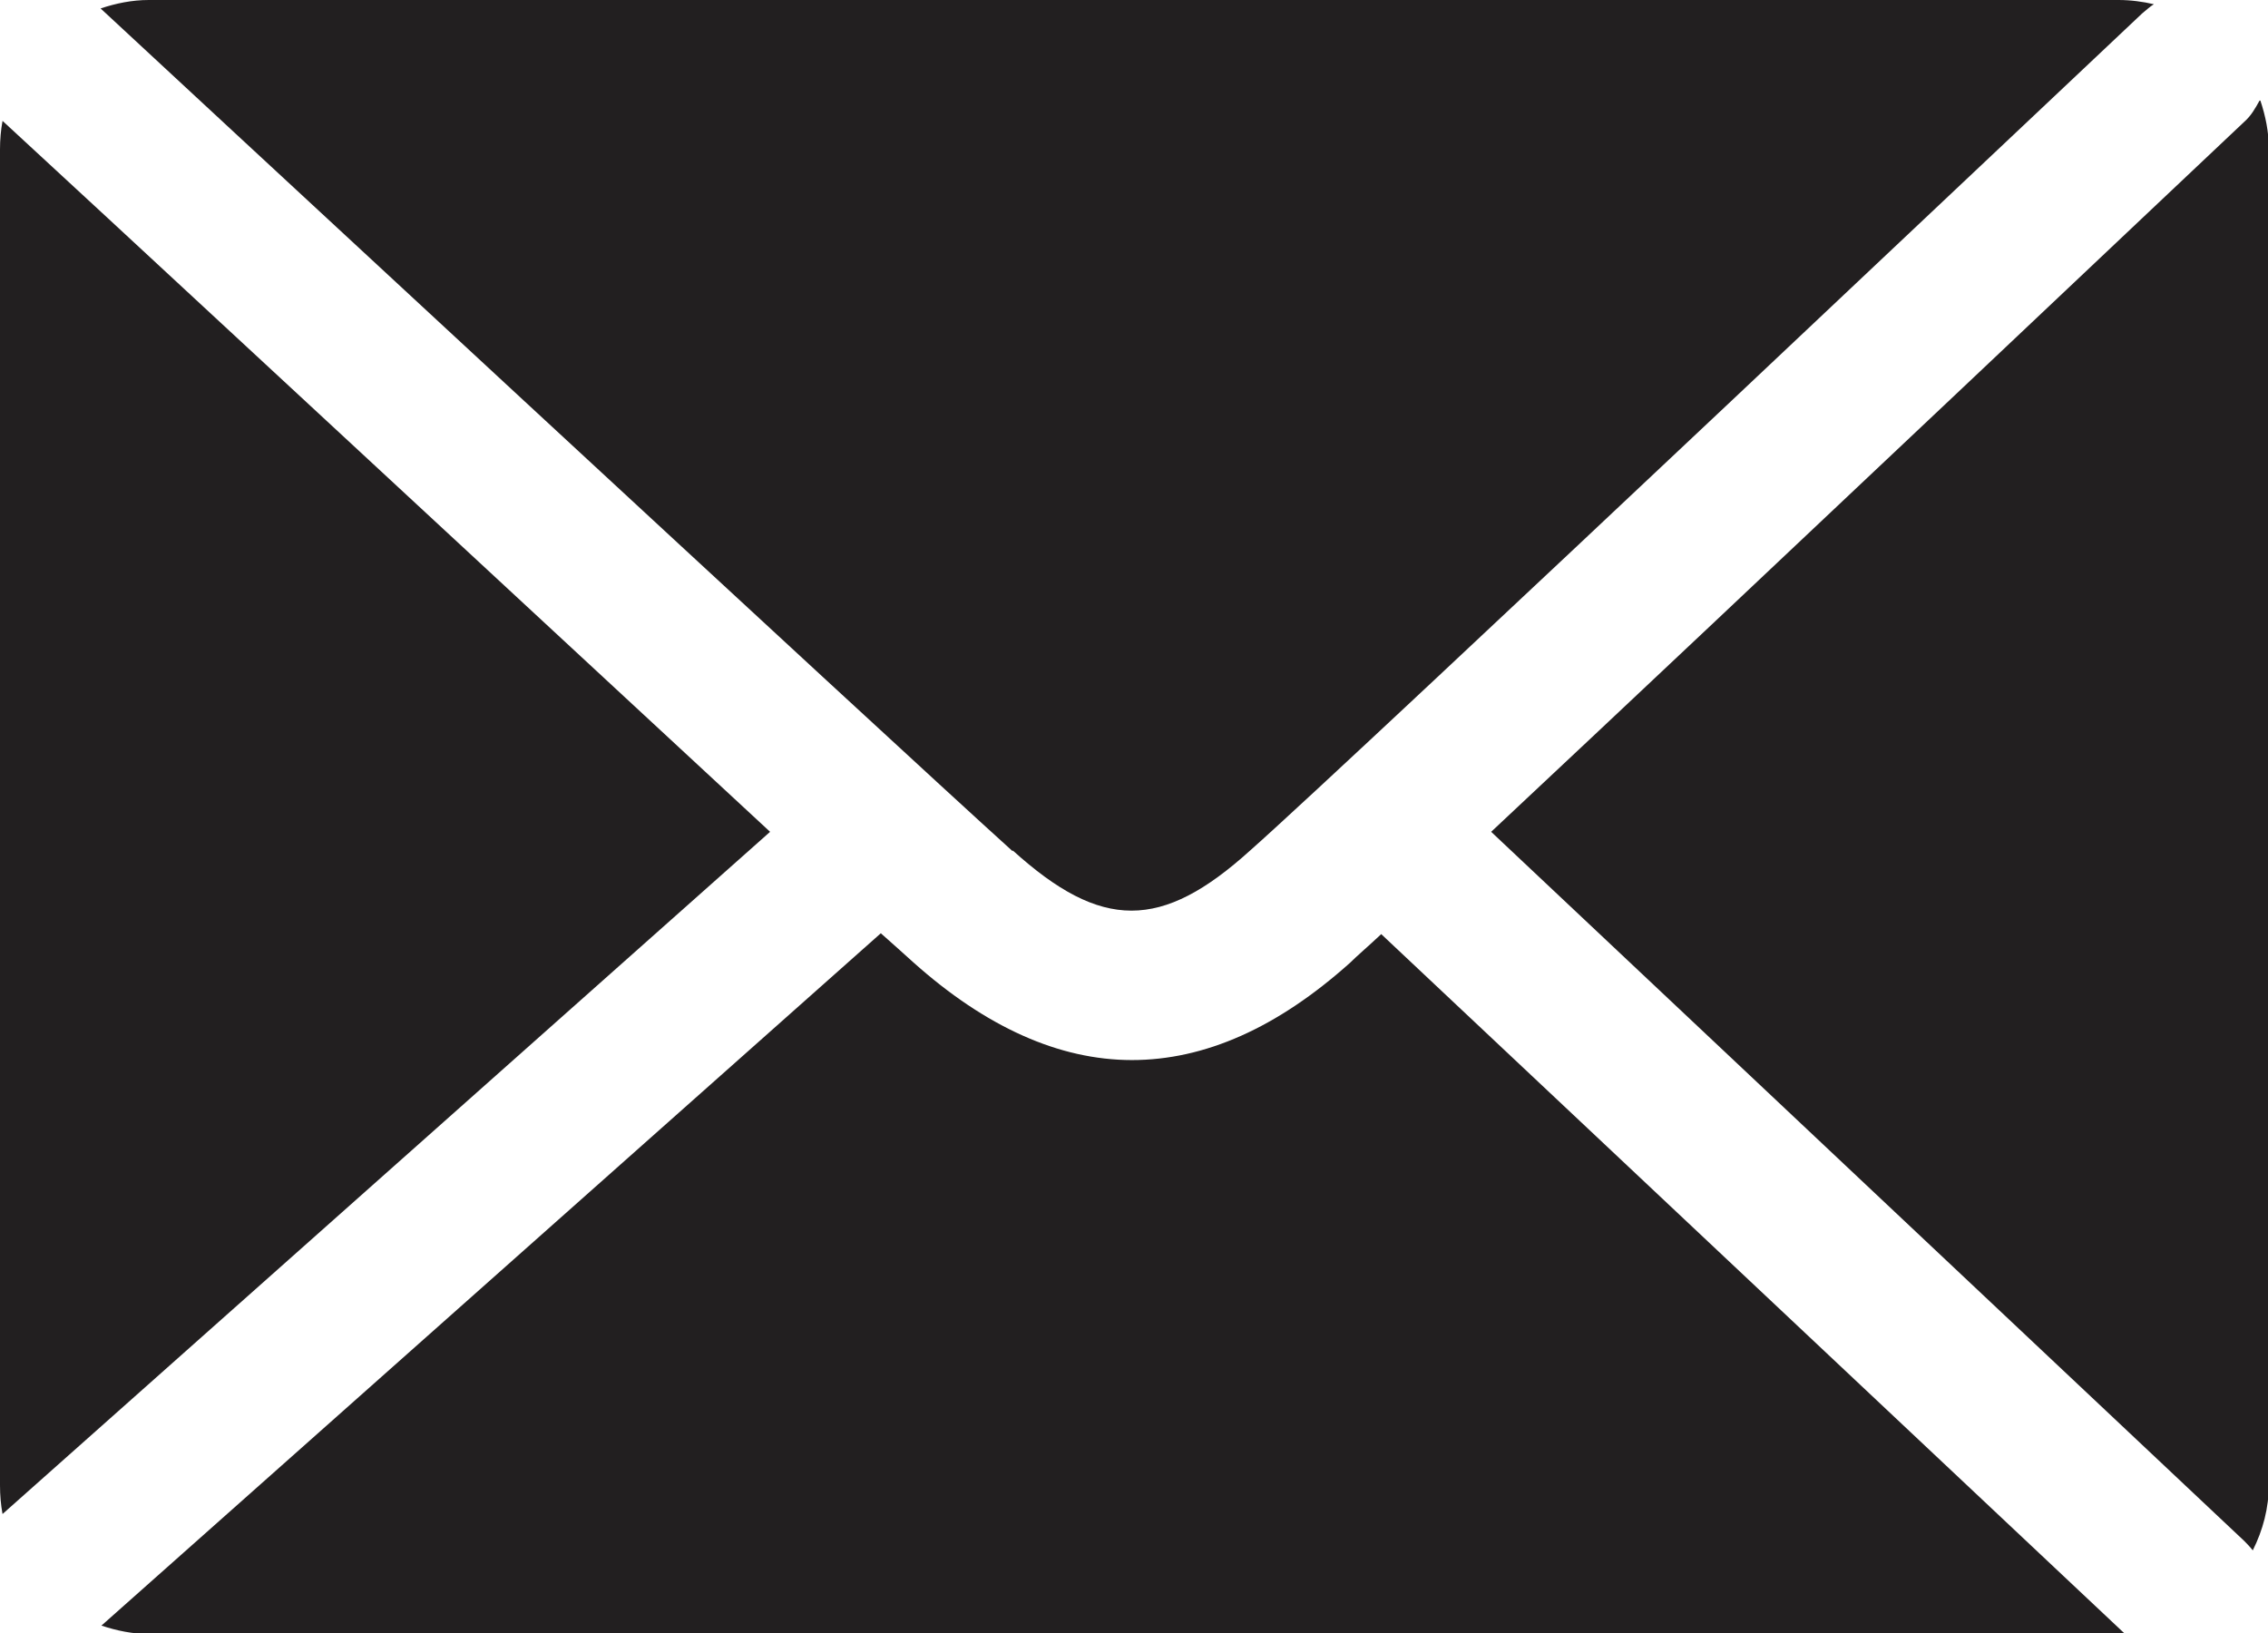
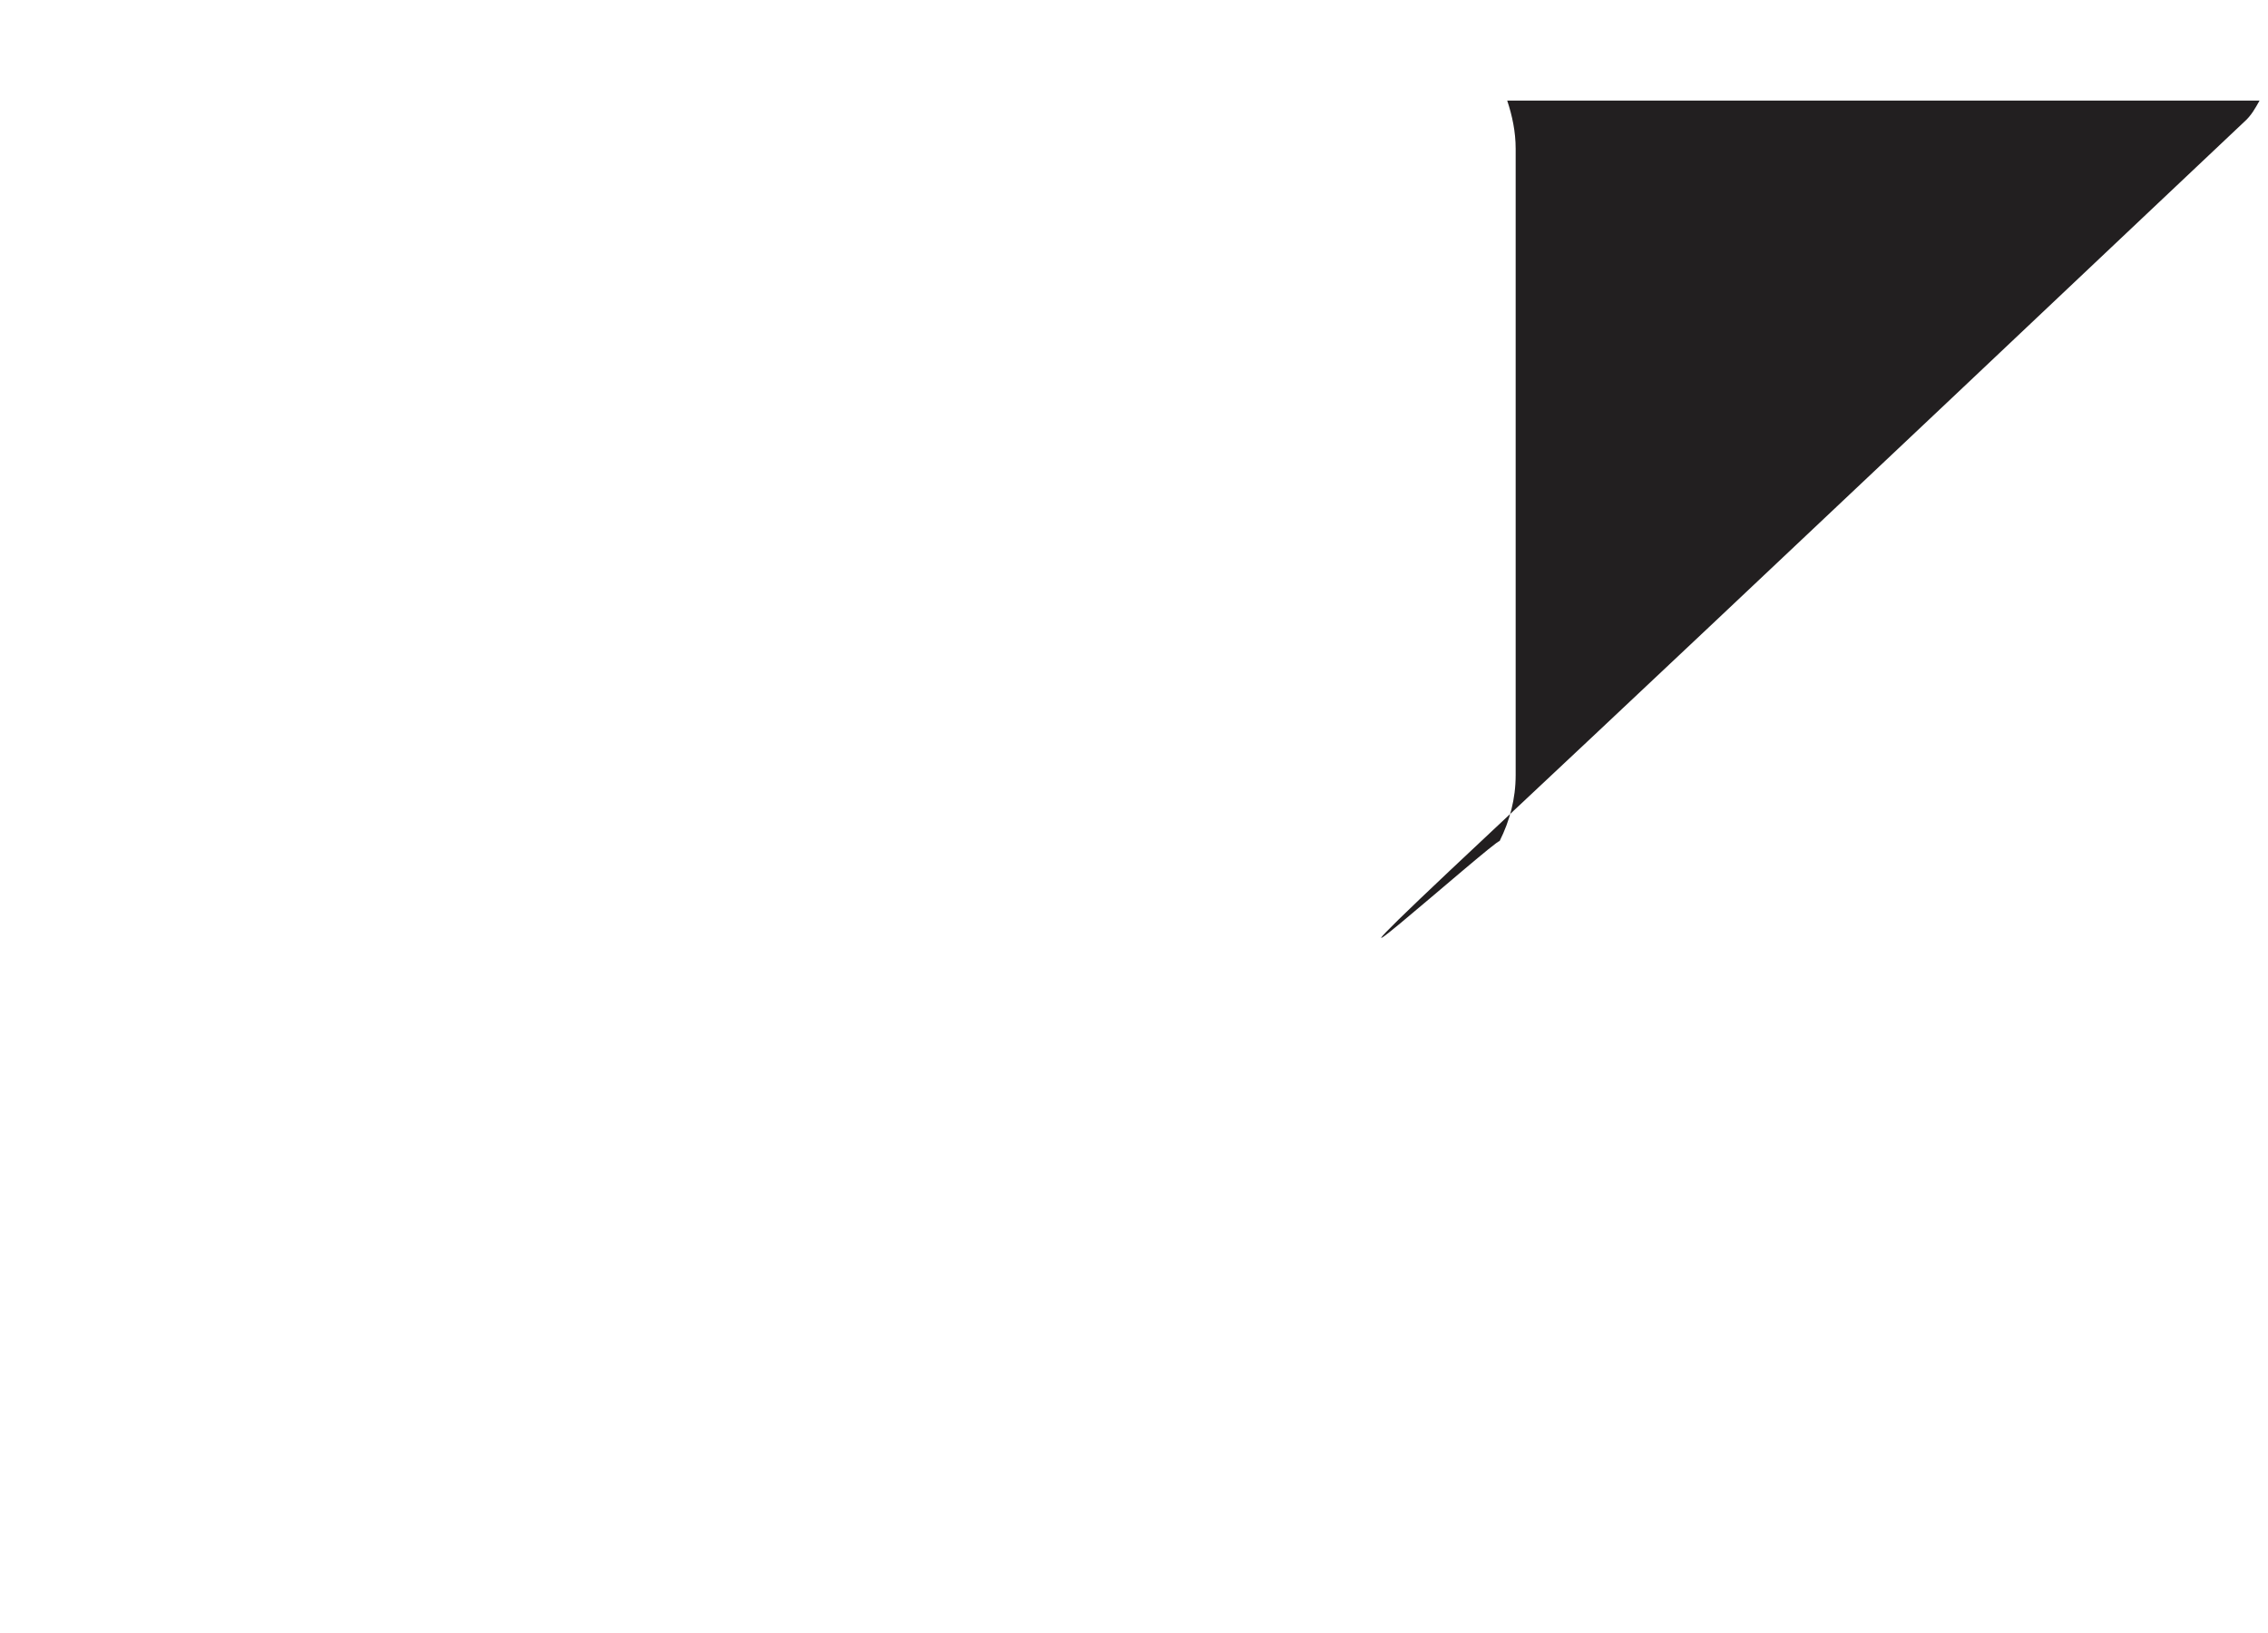
<svg xmlns="http://www.w3.org/2000/svg" id="Ebene_1" viewBox="0 0 26.83 19.32">
  <defs>
    <style>.cls-1{fill:#221f20;stroke-width:0px;}</style>
  </defs>
-   <path class="cls-1" d="M26.73,1.19c-.05.09-.1.18-.18.25-.3.28-5.94,5.62-8.91,8.4l8.91,8.39s.07.07.1.11c.12-.24.19-.5.19-.78V1.76c0-.2-.04-.39-.1-.57Z" />
-   <path class="cls-1" d="M.03,1.43c-.02.11-.03.22-.03.34v15.8c0,.12.01.23.03.34l9.08-8.07C6.14,7.09.61,1.96.03,1.43Z" />
-   <path class="cls-1" d="M11.98,10.06c1.05.95,1.76.95,2.81,0C15.98,9.01,25.24.25,25.34.16c.05-.04.09-.08.14-.11-.13-.03-.27-.05-.42-.05H1.76c-.2,0-.39.04-.57.1.3.28,9.36,8.68,10.79,9.97Z" />
-   <path class="cls-1" d="M16.34,11.05c-.16.15-.29.26-.37.34-.86.77-1.72,1.15-2.58,1.15s-1.73-.39-2.59-1.16c-.09-.08-.22-.2-.38-.34L1.2,19.23c.18.06.37.1.57.1h23.3s.05,0,.07,0l-8.79-8.27Z" />
+   <path class="cls-1" d="M26.73,1.19c-.05.09-.1.18-.18.25-.3.28-5.94,5.62-8.91,8.4s.07.07.1.11c.12-.24.19-.5.19-.78V1.76c0-.2-.04-.39-.1-.57Z" />
</svg>